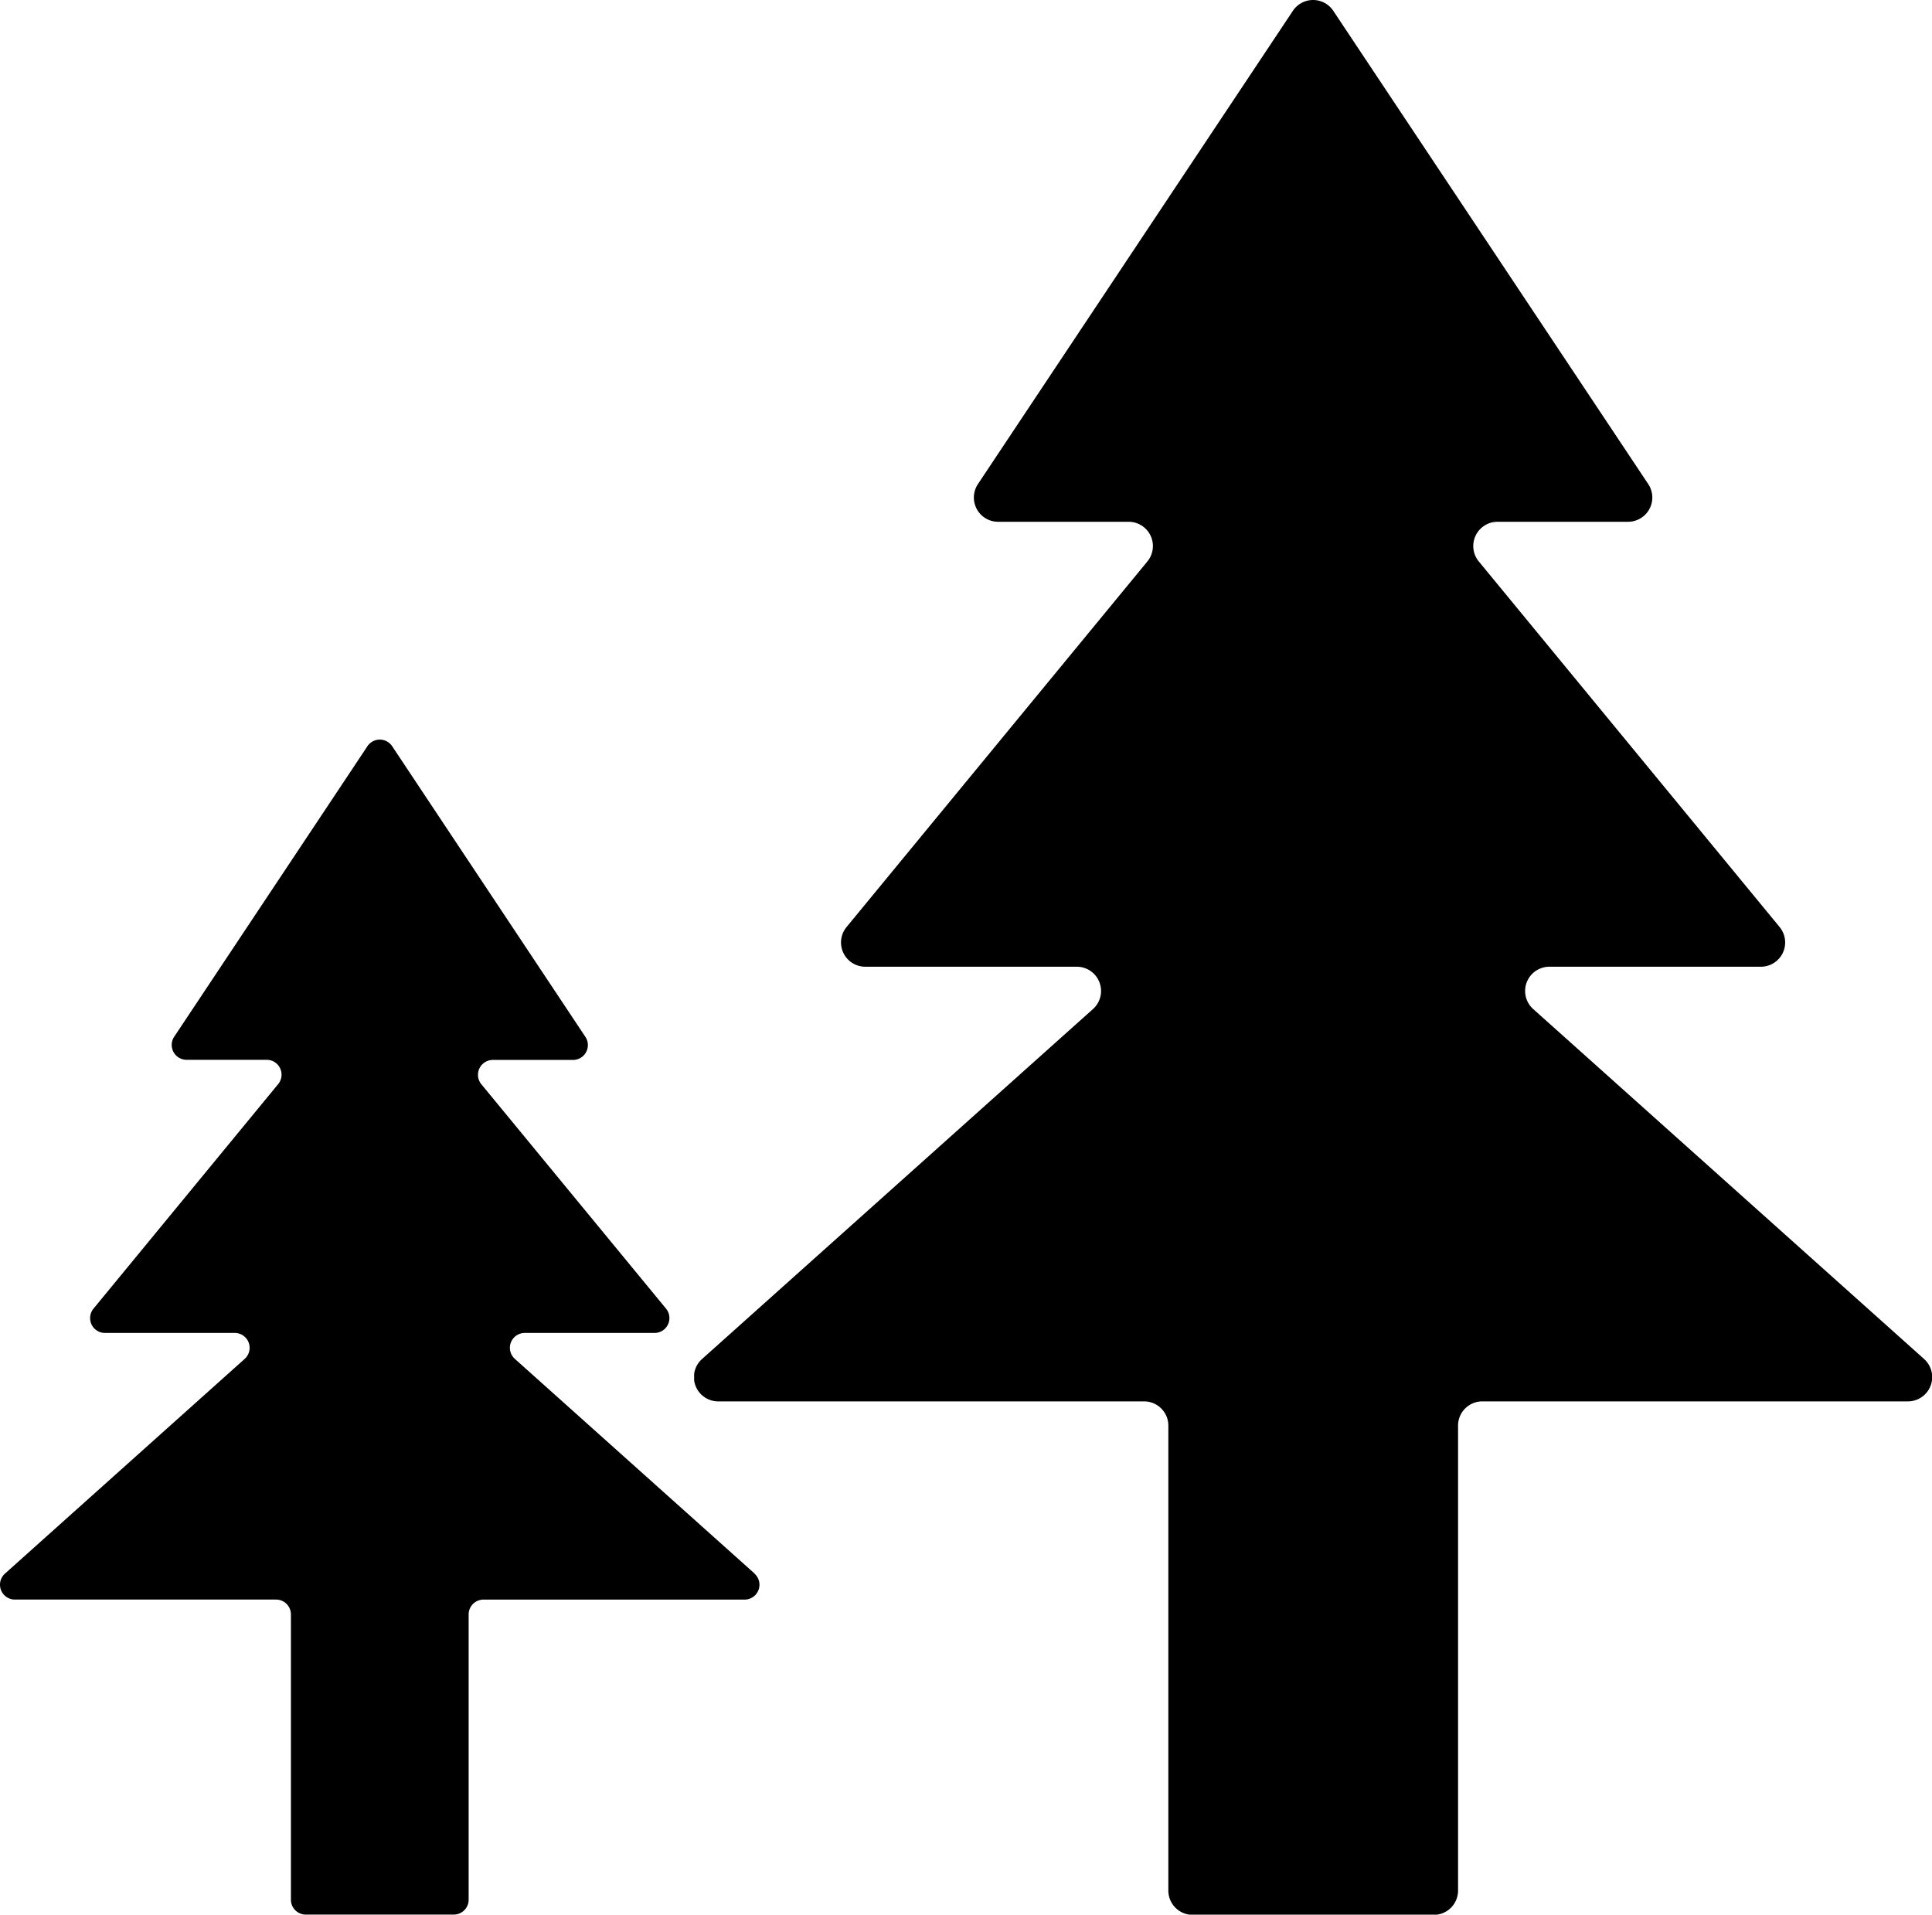
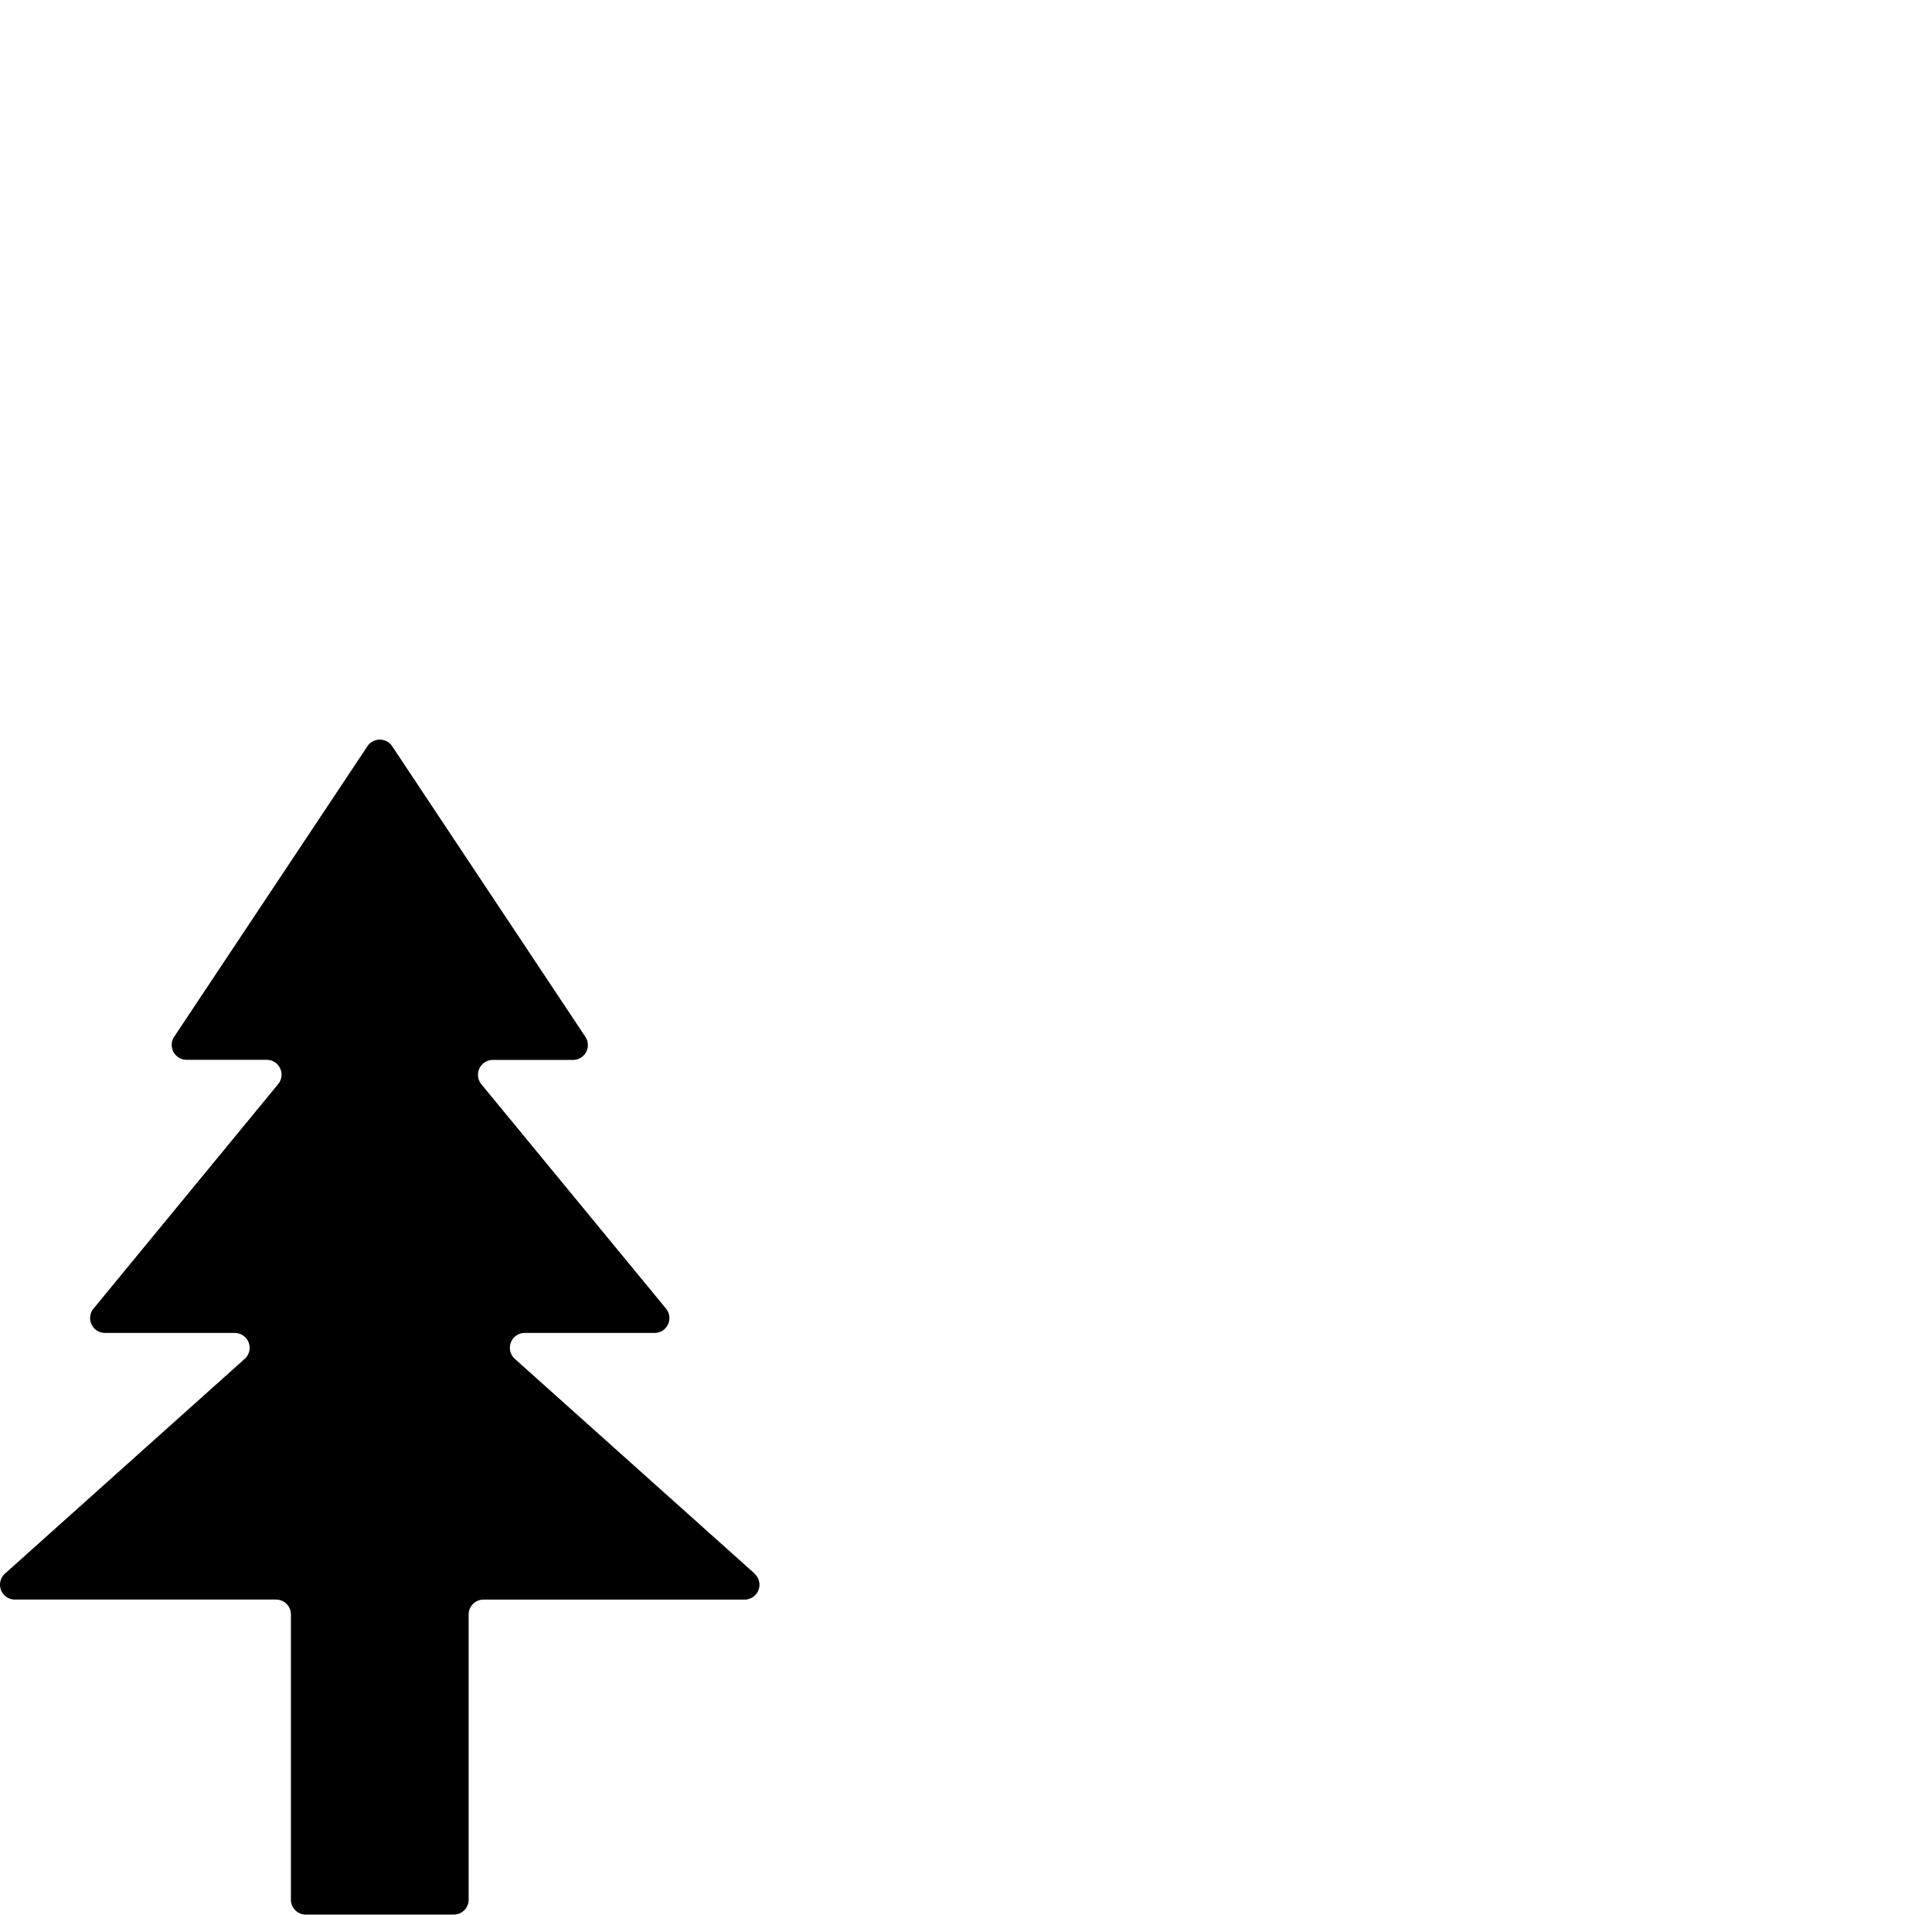
<svg xmlns="http://www.w3.org/2000/svg" width="59.006" height="58.476" viewBox="0 0 59.006 58.476">
  <defs>
    <clipPath id="clip-path">
-       <rect id="長方形_3457" data-name="長方形 3457" width="37.806" height="58.476" />
-     </clipPath>
+       </clipPath>
    <clipPath id="clip-path-2">
      <rect id="長方形_3457-2" data-name="長方形 3457" width="23.2" height="35.884" />
    </clipPath>
  </defs>
  <g id="グループ_5589" data-name="グループ 5589" transform="translate(-296.699 -1986.982)">
    <g id="グループ_5583" data-name="グループ 5583" transform="translate(317.899 1986.982)">
      <g id="グループ_5582" data-name="グループ 5582" clip-path="url(#clip-path)">
        <path id="パス_89808" data-name="パス 89808" d="M37.558,41.5,25.625,30.817a.741.741,0,0,1,.494-1.292h6.462a.741.741,0,0,0,.572-1.211L23.964,17.147a.741.741,0,0,1,.572-1.211h3.987a.741.741,0,0,0,.617-1.151L19.52.33a.741.741,0,0,0-1.233,0L8.667,14.785a.741.741,0,0,0,.617,1.151h3.987a.741.741,0,0,1,.572,1.211L4.654,28.314a.741.741,0,0,0,.572,1.211h6.462a.741.741,0,0,1,.494,1.292L.248,41.5A.741.741,0,0,0,.742,42.8h13a.741.741,0,0,1,.741.741v14.2a.741.741,0,0,0,.741.741h7.366a.741.741,0,0,0,.741-.741v-14.2a.741.741,0,0,1,.741-.741h13a.741.741,0,0,0,.494-1.292" transform="translate(0 0)" />
      </g>
    </g>
    <g id="グループ_5584" data-name="グループ 5584" transform="translate(296.699 2009.574)">
      <g id="グループ_5582-2" data-name="グループ 5582" clip-path="url(#clip-path-2)">
        <path id="パス_89808-2" data-name="パス 89808" d="M23.048,25.468l-7.323-6.557a.454.454,0,0,1,.3-.793h3.965a.454.454,0,0,0,.351-.743l-5.639-6.852a.454.454,0,0,1,.351-.743H17.5a.454.454,0,0,0,.378-.706L11.978.2a.454.454,0,0,0-.757,0l-5.9,8.87a.454.454,0,0,0,.378.706H8.144a.454.454,0,0,1,.351.743L2.856,17.375a.454.454,0,0,0,.351.743H7.172a.454.454,0,0,1,.3.793L.152,25.468a.454.454,0,0,0,.3.793H8.431a.454.454,0,0,1,.454.454v8.713a.454.454,0,0,0,.454.454h4.52a.454.454,0,0,0,.454-.454V26.716a.454.454,0,0,1,.454-.454h7.976a.454.454,0,0,0,.3-.793" transform="translate(0 0)" />
      </g>
    </g>
  </g>
</svg>